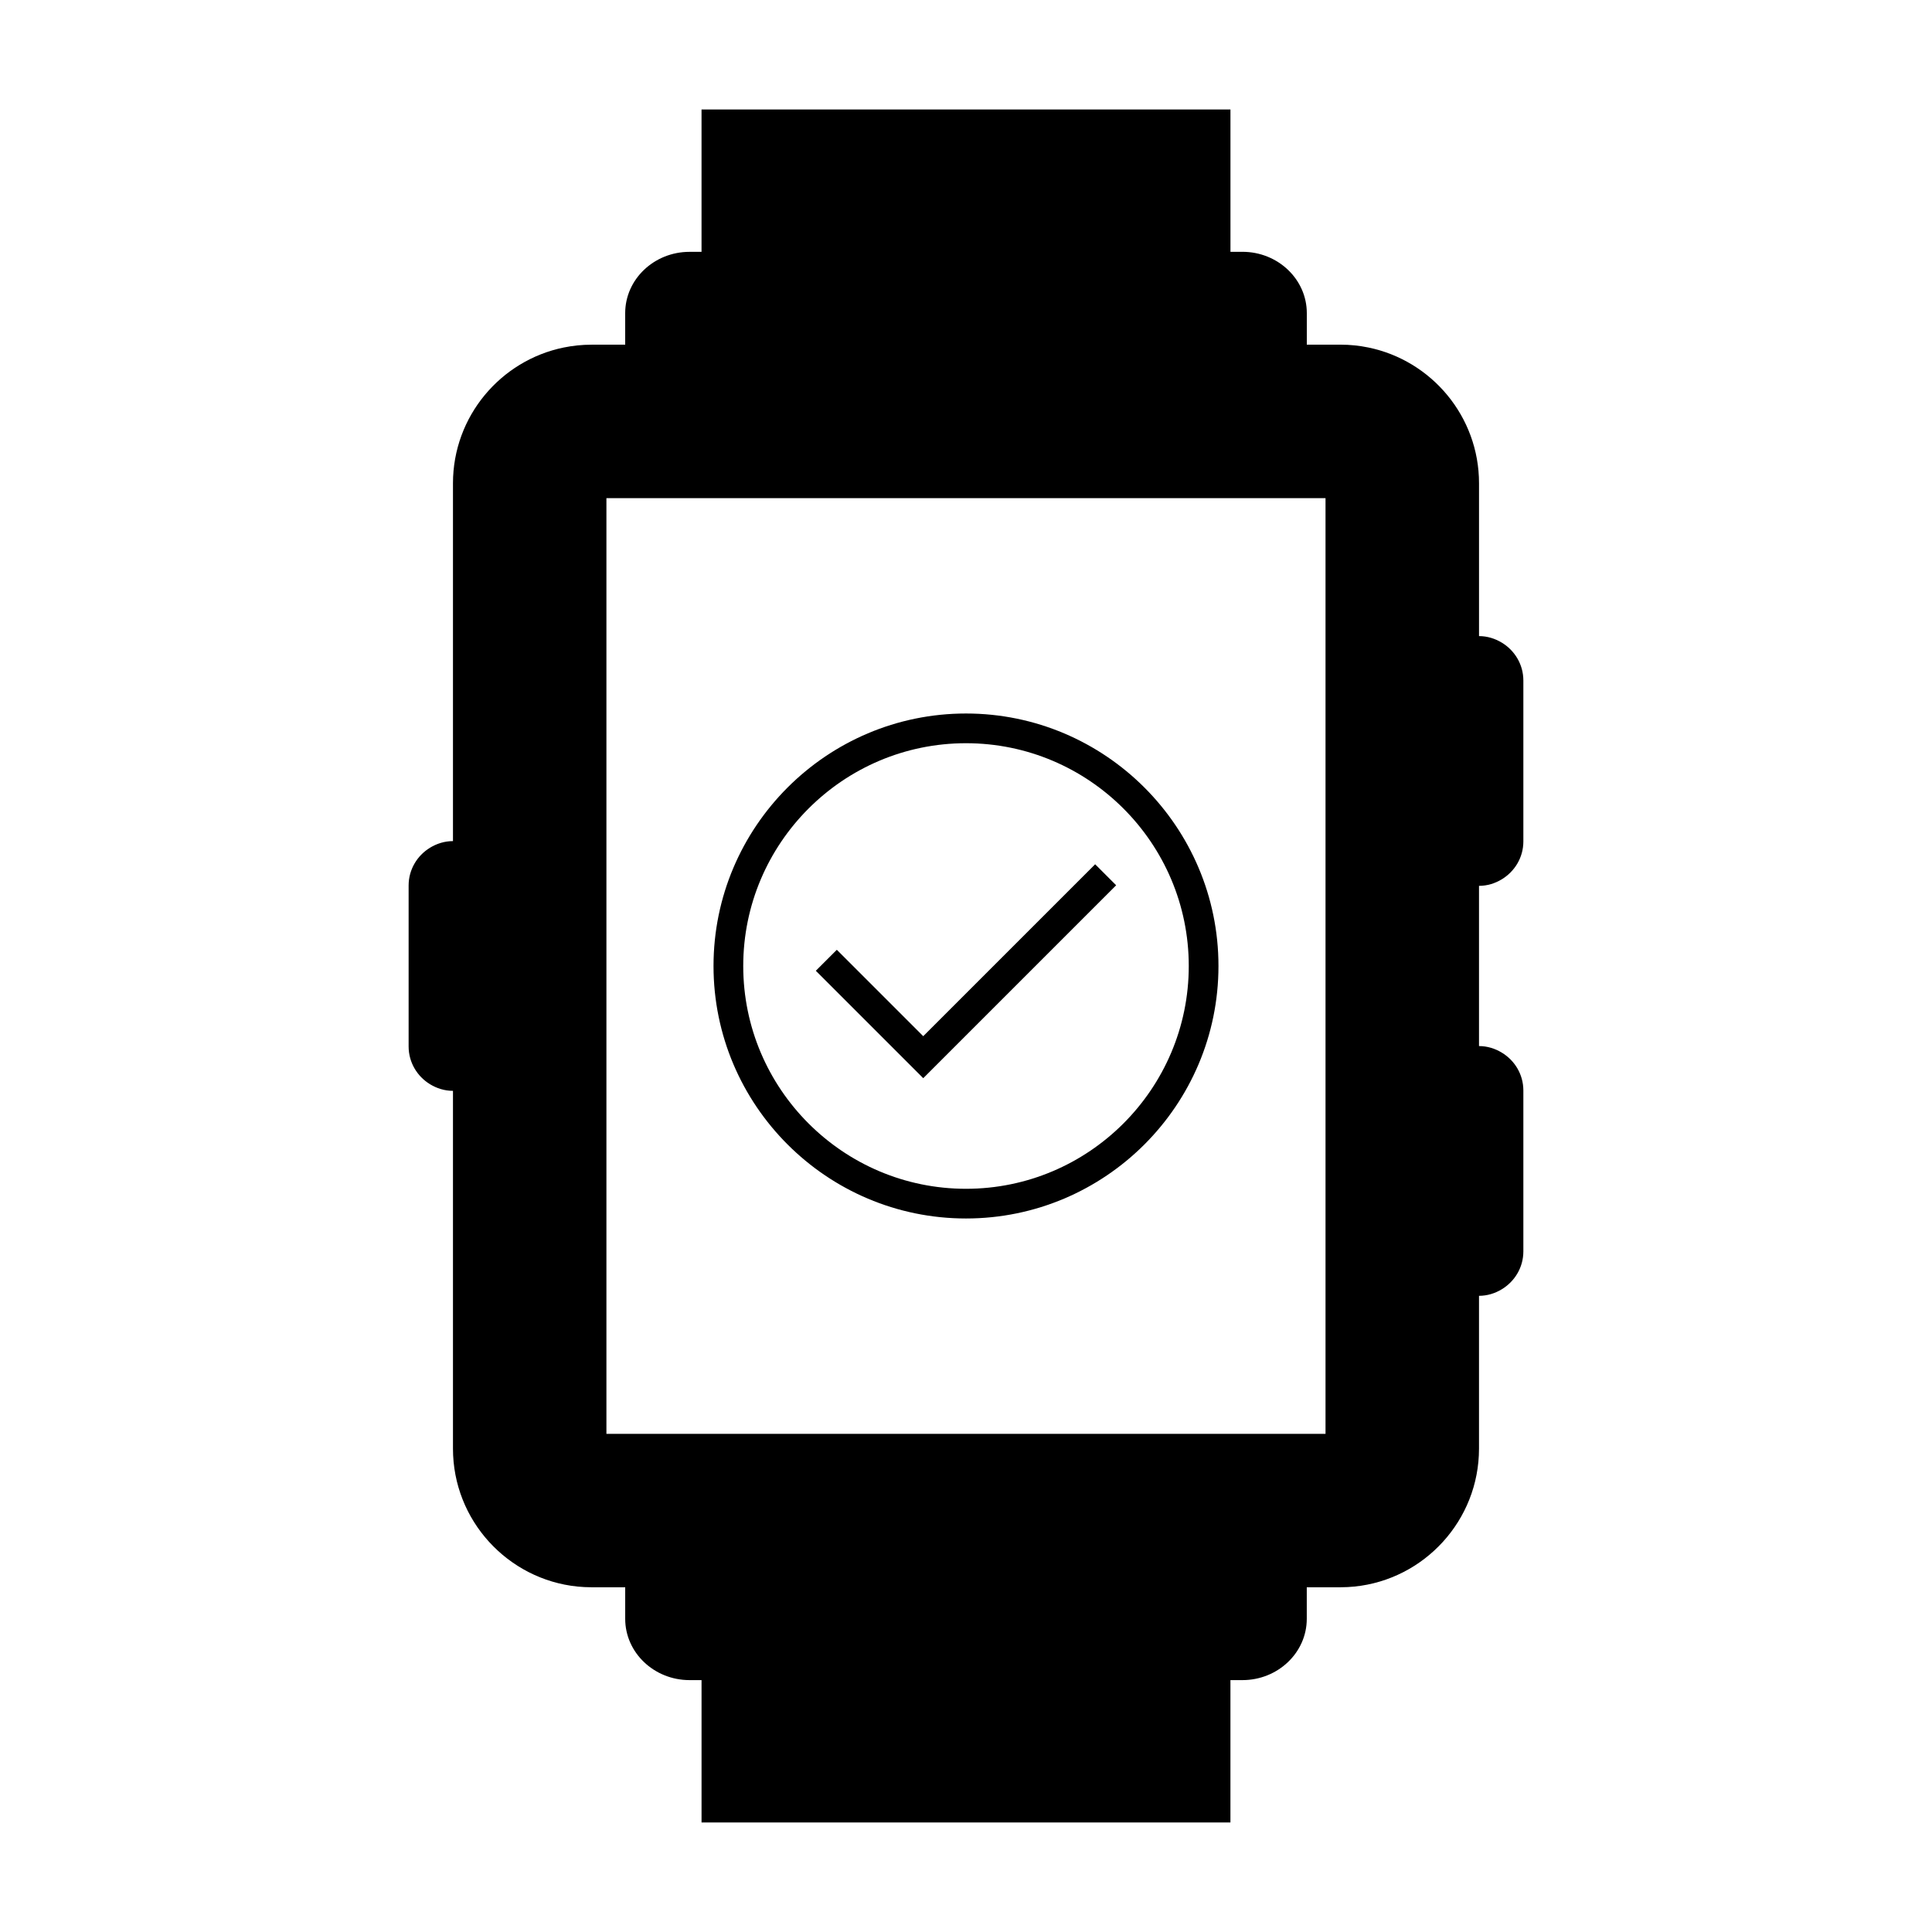
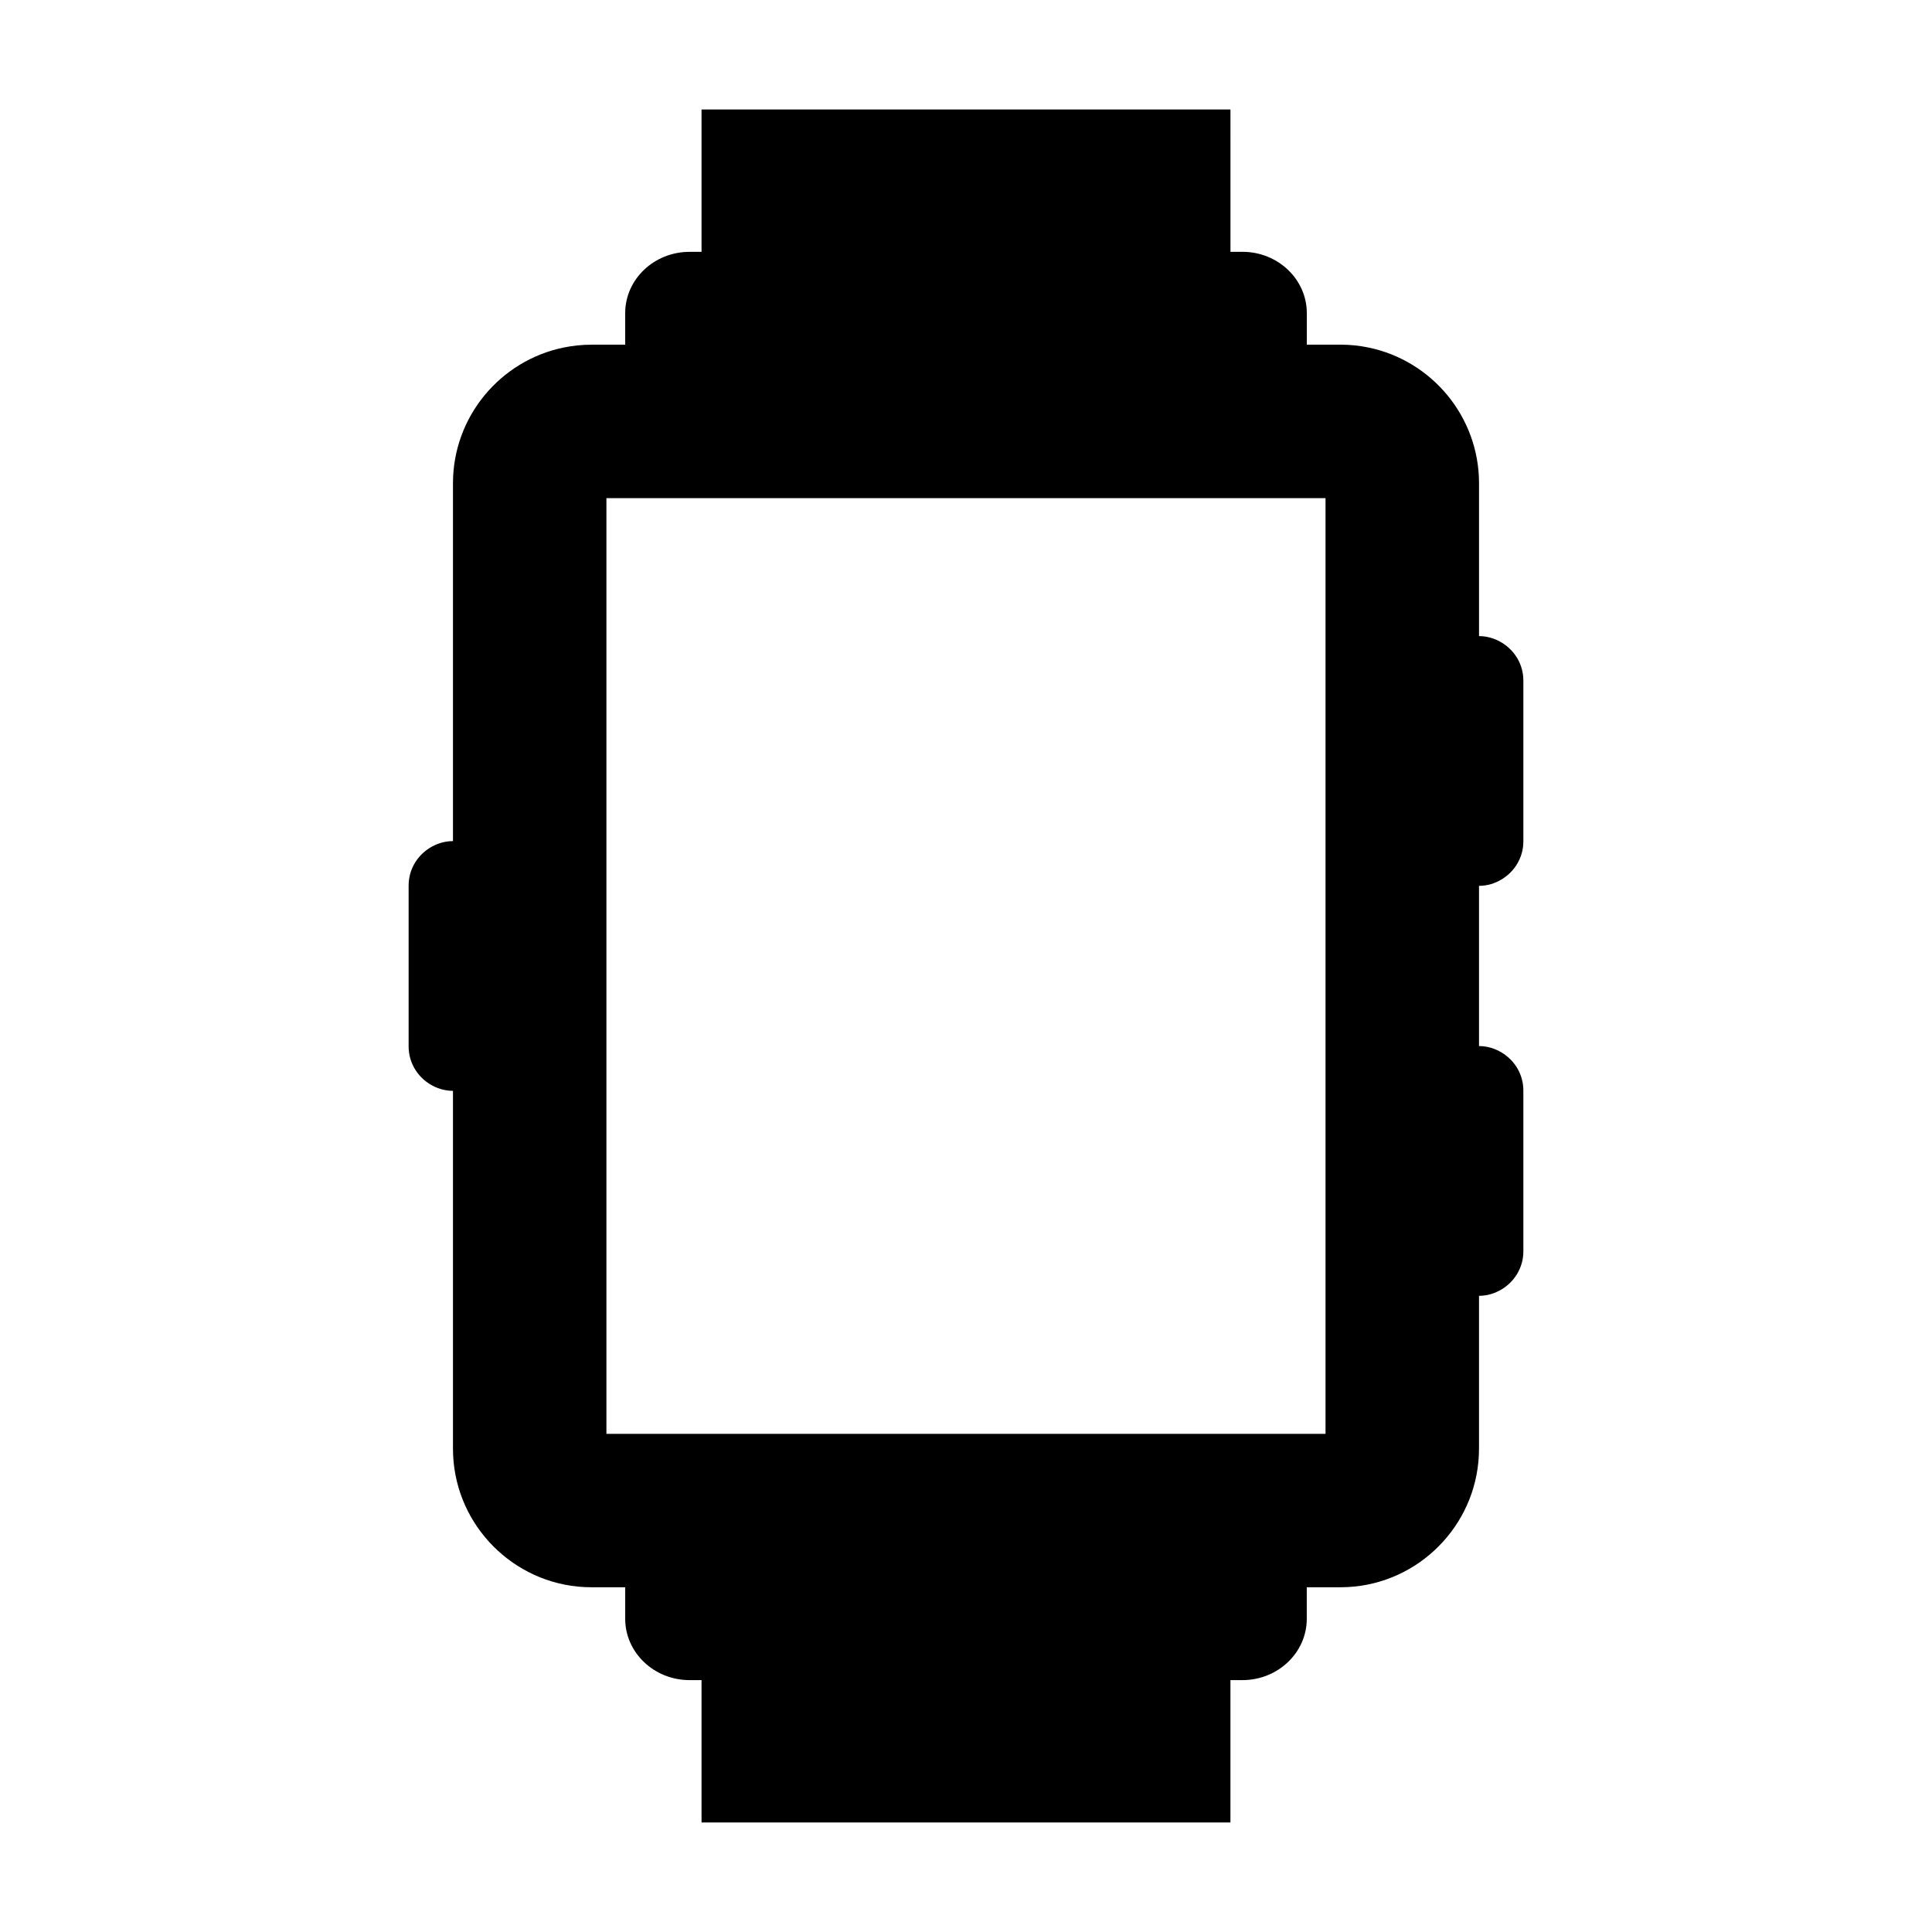
<svg xmlns="http://www.w3.org/2000/svg" fill="#000000" width="800px" height="800px" version="1.1" viewBox="144 144 512 512">
  <g>
-     <path d="m400 466.91c36.895 0 66.906-30.02 66.906-66.914 0-36.891-30.016-66.91-66.906-66.91-36.895 0-66.91 30.02-66.91 66.914 0 36.891 30.016 66.91 66.91 66.91zm0-125.95c32.555 0 59.035 26.488 59.035 59.039 0 32.555-26.484 59.043-59.035 59.043-32.555 0-59.035-26.488-59.035-59.039 0-32.555 26.48-59.043 59.035-59.043z" />
-     <path d="m439.79 378.61-5.566-5.57-45.559 45.559-22.898-22.895-5.566 5.562 28.465 28.465z" />
    <path d="m541.98 314.3c-1.77-1.066-3.816-1.723-6.023-1.727v-40.5c0-17.727-12.617-32.559-29.34-35.984-2.394-0.492-4.863-0.75-7.394-0.75h-8.906v-8.367c0-8.953-7.652-16.238-17.055-16.238h-3.176l-0.004-37.715h-140.17v37.723h-3.176c-9.406 0-17.055 7.285-17.055 16.238v8.367h-8.906c-2.531 0-5 0.258-7.394 0.75-16.727 3.426-29.34 18.258-29.34 35.984v94.82c-2.246 0.004-4.324 0.676-6.113 1.773-3.375 2.074-5.641 5.762-5.641 9.996v42.648c0 4.242 2.273 7.93 5.641 9.996 1.789 1.098 3.867 1.77 6.113 1.773v94.82c0 18.992 14.488 34.656 32.984 36.547 1.234 0.121 2.488 0.188 3.754 0.188h8.906v8.367c0 8.953 7.652 16.238 17.055 16.238h3.176v37.723h140.16v-37.723h3.176c9.406 0 17.055-7.285 17.055-16.238v-8.367h8.906c1.266 0 2.516-0.066 3.754-0.188 18.492-1.883 32.984-17.555 32.984-36.547v-40.5c2.215-0.004 4.262-0.66 6.023-1.727 3.418-2.066 5.731-5.773 5.731-10.043v-42.648c0-4.273-2.309-7.981-5.731-10.043-1.77-1.066-3.816-1.723-6.023-1.727v-42.457c2.215-0.004 4.262-0.66 6.023-1.727 3.418-2.066 5.731-5.773 5.731-10.043v-42.648c0-4.273-2.312-7.984-5.727-10.047zm-46.703-38.289v247.97h-190.57v-247.97z" />
  </g>
</svg>